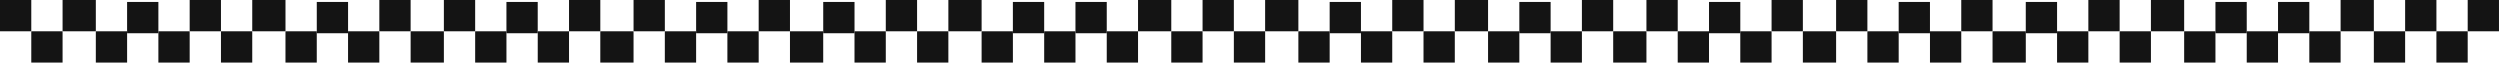
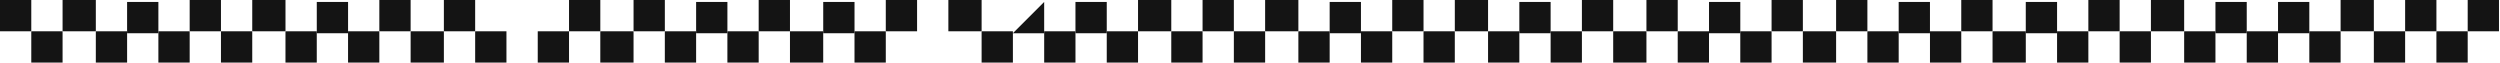
<svg xmlns="http://www.w3.org/2000/svg" fill="none" height="100%" overflow="visible" preserveAspectRatio="none" style="display: block;" viewBox="0 0 799 20" width="100%">
  <g id="Decorative border">
    <path d="M0 0H9.999V9.999H0V0Z" fill="#141414" />
    <path d="M121.237 0H131.236V9.999H121.237V0Z" fill="#141414" />
    <path d="M505.577 0H515.576V9.999H505.577V0Z" fill="#141414" />
    <path d="M60.619 0H70.618V9.999H60.619V0Z" fill="#141414" />
    <path d="M444.959 0H454.958V9.999H444.959V0Z" fill="#141414" />
    <path d="M181.861 0H191.86V9.999H181.861V0Z" fill="#141414" />
    <path d="M566.196 0H576.195V9.999H566.196V0Z" fill="#141414" />
    <path d="M283.098 0H293.097V9.999H283.098V0Z" fill="#141414" />
    <path d="M667.438 0H677.437V9.999H667.438V0Z" fill="#141414" />
    <path d="M363.717 0H374.341V9.999H363.717V0Z" fill="#141414" />
    <path d="M748.057 0H758.681V9.999H748.057V0Z" fill="#141414" />
    <path d="M60.619 20L50.62 20V10.001L60.619 10.001V20Z" fill="#141414" />
    <path d="M444.959 20L434.96 20V10.001L444.959 10.001V20Z" fill="#141414" />
    <path d="M181.861 20L171.862 20V10.001L181.861 10.001V20Z" fill="#141414" />
    <path d="M566.196 20L556.197 20V10.001L566.196 10.001V20Z" fill="#141414" />
    <path d="M283.098 20L273.099 20V10.001L283.098 10.001V20Z" fill="#141414" />
    <path d="M667.438 20L657.439 20V10.001L667.438 10.001V20Z" fill="#141414" />
    <path d="M363.717 20L353.717 20V10.001L363.717 10.001V20Z" fill="#141414" />
    <path d="M748.057 20L738.057 20V10.001L748.057 10.001V20Z" fill="#141414" />
    <path d="M121.237 20L111.238 20L111.238 10.001L121.237 10.001V20Z" fill="#141414" />
    <path d="M505.577 20L495.578 20V10.001L505.577 10.001V20Z" fill="#141414" />
    <path d="M242.474 20L232.475 20V10.001L242.474 10.001V20Z" fill="#141414" />
    <path d="M626.819 20L616.82 20V10.001L626.819 10.001V20Z" fill="#141414" />
    <path d="M343.721 20L333.722 20V10.001L343.721 10.001V20Z" fill="#141414" />
    <path d="M728.057 20L718.057 20V10.001L728.057 10.001V20Z" fill="#141414" />
    <path d="M10 10H19.999V19.999H10V10Z" fill="#141414" />
    <path d="M394.34 10H404.339V19.999H394.34V10Z" fill="#141414" />
    <path d="M131.237 10H141.861V19.999H131.237V10Z" fill="#141414" />
    <path d="M515.577 10H526.201V19.999H515.577V10Z" fill="#141414" />
    <path d="M70.619 10H80.618V19.999H70.619V10Z" fill="#141414" />
    <path d="M454.954 10H464.953V19.999H454.954V10Z" fill="#141414" />
    <path d="M191.856 10H202.48V19.999H191.856V10Z" fill="#141414" />
    <path d="M576.196 10H586.82V19.999H576.196V10Z" fill="#141414" />
-     <path d="M293.098 10H303.097V19.999H293.098V10Z" fill="#141414" />
    <path d="M677.438 10H687.437V19.999H677.438V10Z" fill="#141414" />
    <path d="M374.34 10H384.339V19.999H374.34V10Z" fill="#141414" />
    <path d="M758.68 10H768.679V19.999H758.68V10Z" fill="#141414" />
    <path d="M778.675 10H788.674V19.999H778.675V10Z" fill="#141414" />
    <path d="M50.619 10.623L40.62 10.623V0.624L50.619 0.624V10.623Z" fill="#141414" />
    <path d="M434.959 10.623L424.96 10.623V0.624L434.959 0.624V10.623Z" fill="#141414" />
-     <path d="M171.856 10.623L161.857 10.623V0.624L171.856 0.624V10.623Z" fill="#141414" />
    <path d="M556.201 10.623L546.202 10.623V0.624L556.201 0.624V10.623Z" fill="#141414" />
    <path d="M273.103 10.623L263.104 10.623V0.624L273.103 0.624V10.623Z" fill="#141414" />
    <path d="M657.438 10.623L647.439 10.623V0.624L657.438 0.624V10.623Z" fill="#141414" />
    <path d="M353.717 10.623L343.717 10.623V0.624L353.717 0.624V10.623Z" fill="#141414" />
    <path d="M738.057 10.623L728.057 10.623V0.624L738.057 0.624V10.623Z" fill="#141414" />
    <path d="M111.242 10.623L101.243 10.623L101.243 0.624L111.242 0.624V10.623Z" fill="#141414" />
    <path d="M495.577 10.623L485.578 10.623V0.624L495.577 0.624V10.623Z" fill="#141414" />
    <path d="M232.479 10.623L222.48 10.623V0.624L232.479 0.624V10.623Z" fill="#141414" />
    <path d="M616.814 10.623L606.815 10.623V0.624L616.814 0.624V10.623Z" fill="#141414" />
-     <path d="M333.717 10.623L323.717 10.623V0.624L333.717 0.624V10.623Z" fill="#141414" />
+     <path d="M333.717 10.623L323.717 10.623L333.717 0.624V10.623Z" fill="#141414" />
    <path d="M718.057 10.623L708.057 10.623V0.624L718.057 0.624V10.623Z" fill="#141414" />
    <path d="M20 0H30.624V9.999H20V0Z" fill="#141414" />
    <path d="M404.335 0H414.959V9.999H404.335V0Z" fill="#141414" />
    <path d="M141.861 0H151.86V9.999H141.861V0Z" fill="#141414" />
    <path d="M526.201 0H536.2V9.999H526.201V0Z" fill="#141414" />
    <path d="M242.474 0H252.474V9.999H242.474V0Z" fill="#141414" />
    <path d="M626.819 0H636.818V9.999H626.819V0Z" fill="#141414" />
    <path d="M80.619 0H91.243V9.999H80.619V0Z" fill="#141414" />
    <path d="M464.959 0H475.583V9.999H464.959V0Z" fill="#141414" />
    <path d="M202.484 0H212.483V9.999H202.484V0Z" fill="#141414" />
    <path d="M586.819 0H596.818V9.999H586.819V0Z" fill="#141414" />
    <path d="M303.098 0H313.722V9.999H303.098V0Z" fill="#141414" />
    <path d="M687.433 0H698.057V9.999H687.433V0Z" fill="#141414" />
    <path d="M384.34 0H394.339V9.999H384.34V0Z" fill="#141414" />
    <path d="M768.68 0H778.679V9.999H768.68V0Z" fill="#141414" />
    <path d="M788.675 0H798.674V9.999H788.675V0Z" fill="#141414" />
    <path d="M40.623 20L30.624 20V10.001L40.623 10.001V20Z" fill="#141414" />
    <path d="M424.959 20L414.96 20V10.001L424.959 10.001V20Z" fill="#141414" />
    <path d="M161.861 20L151.862 20L151.862 10.001L161.861 10.001V20Z" fill="#141414" />
    <path d="M546.196 20L536.197 20V10.001L546.196 10.001V20Z" fill="#141414" />
    <path d="M263.098 20L252.474 20V10.001L263.098 10.001V20Z" fill="#141414" />
    <path d="M647.443 20L636.819 20V10.001L647.443 10.001V20Z" fill="#141414" />
    <path d="M101.237 20L91.238 20L91.238 10.001L101.237 10.001V20Z" fill="#141414" />
    <path d="M485.582 20L475.583 20V10.001L485.582 10.001V20Z" fill="#141414" />
    <path d="M222.479 20L212.48 20V10.001L222.479 10.001V20Z" fill="#141414" />
    <path d="M606.819 20L596.82 20V10.001L606.819 10.001V20Z" fill="#141414" />
    <path d="M323.721 20L313.722 20V10.001L323.721 10.001V20Z" fill="#141414" />
    <path d="M708.057 20L698.057 20V10.001L708.057 10.001V20Z" fill="#141414" />
  </g>
</svg>